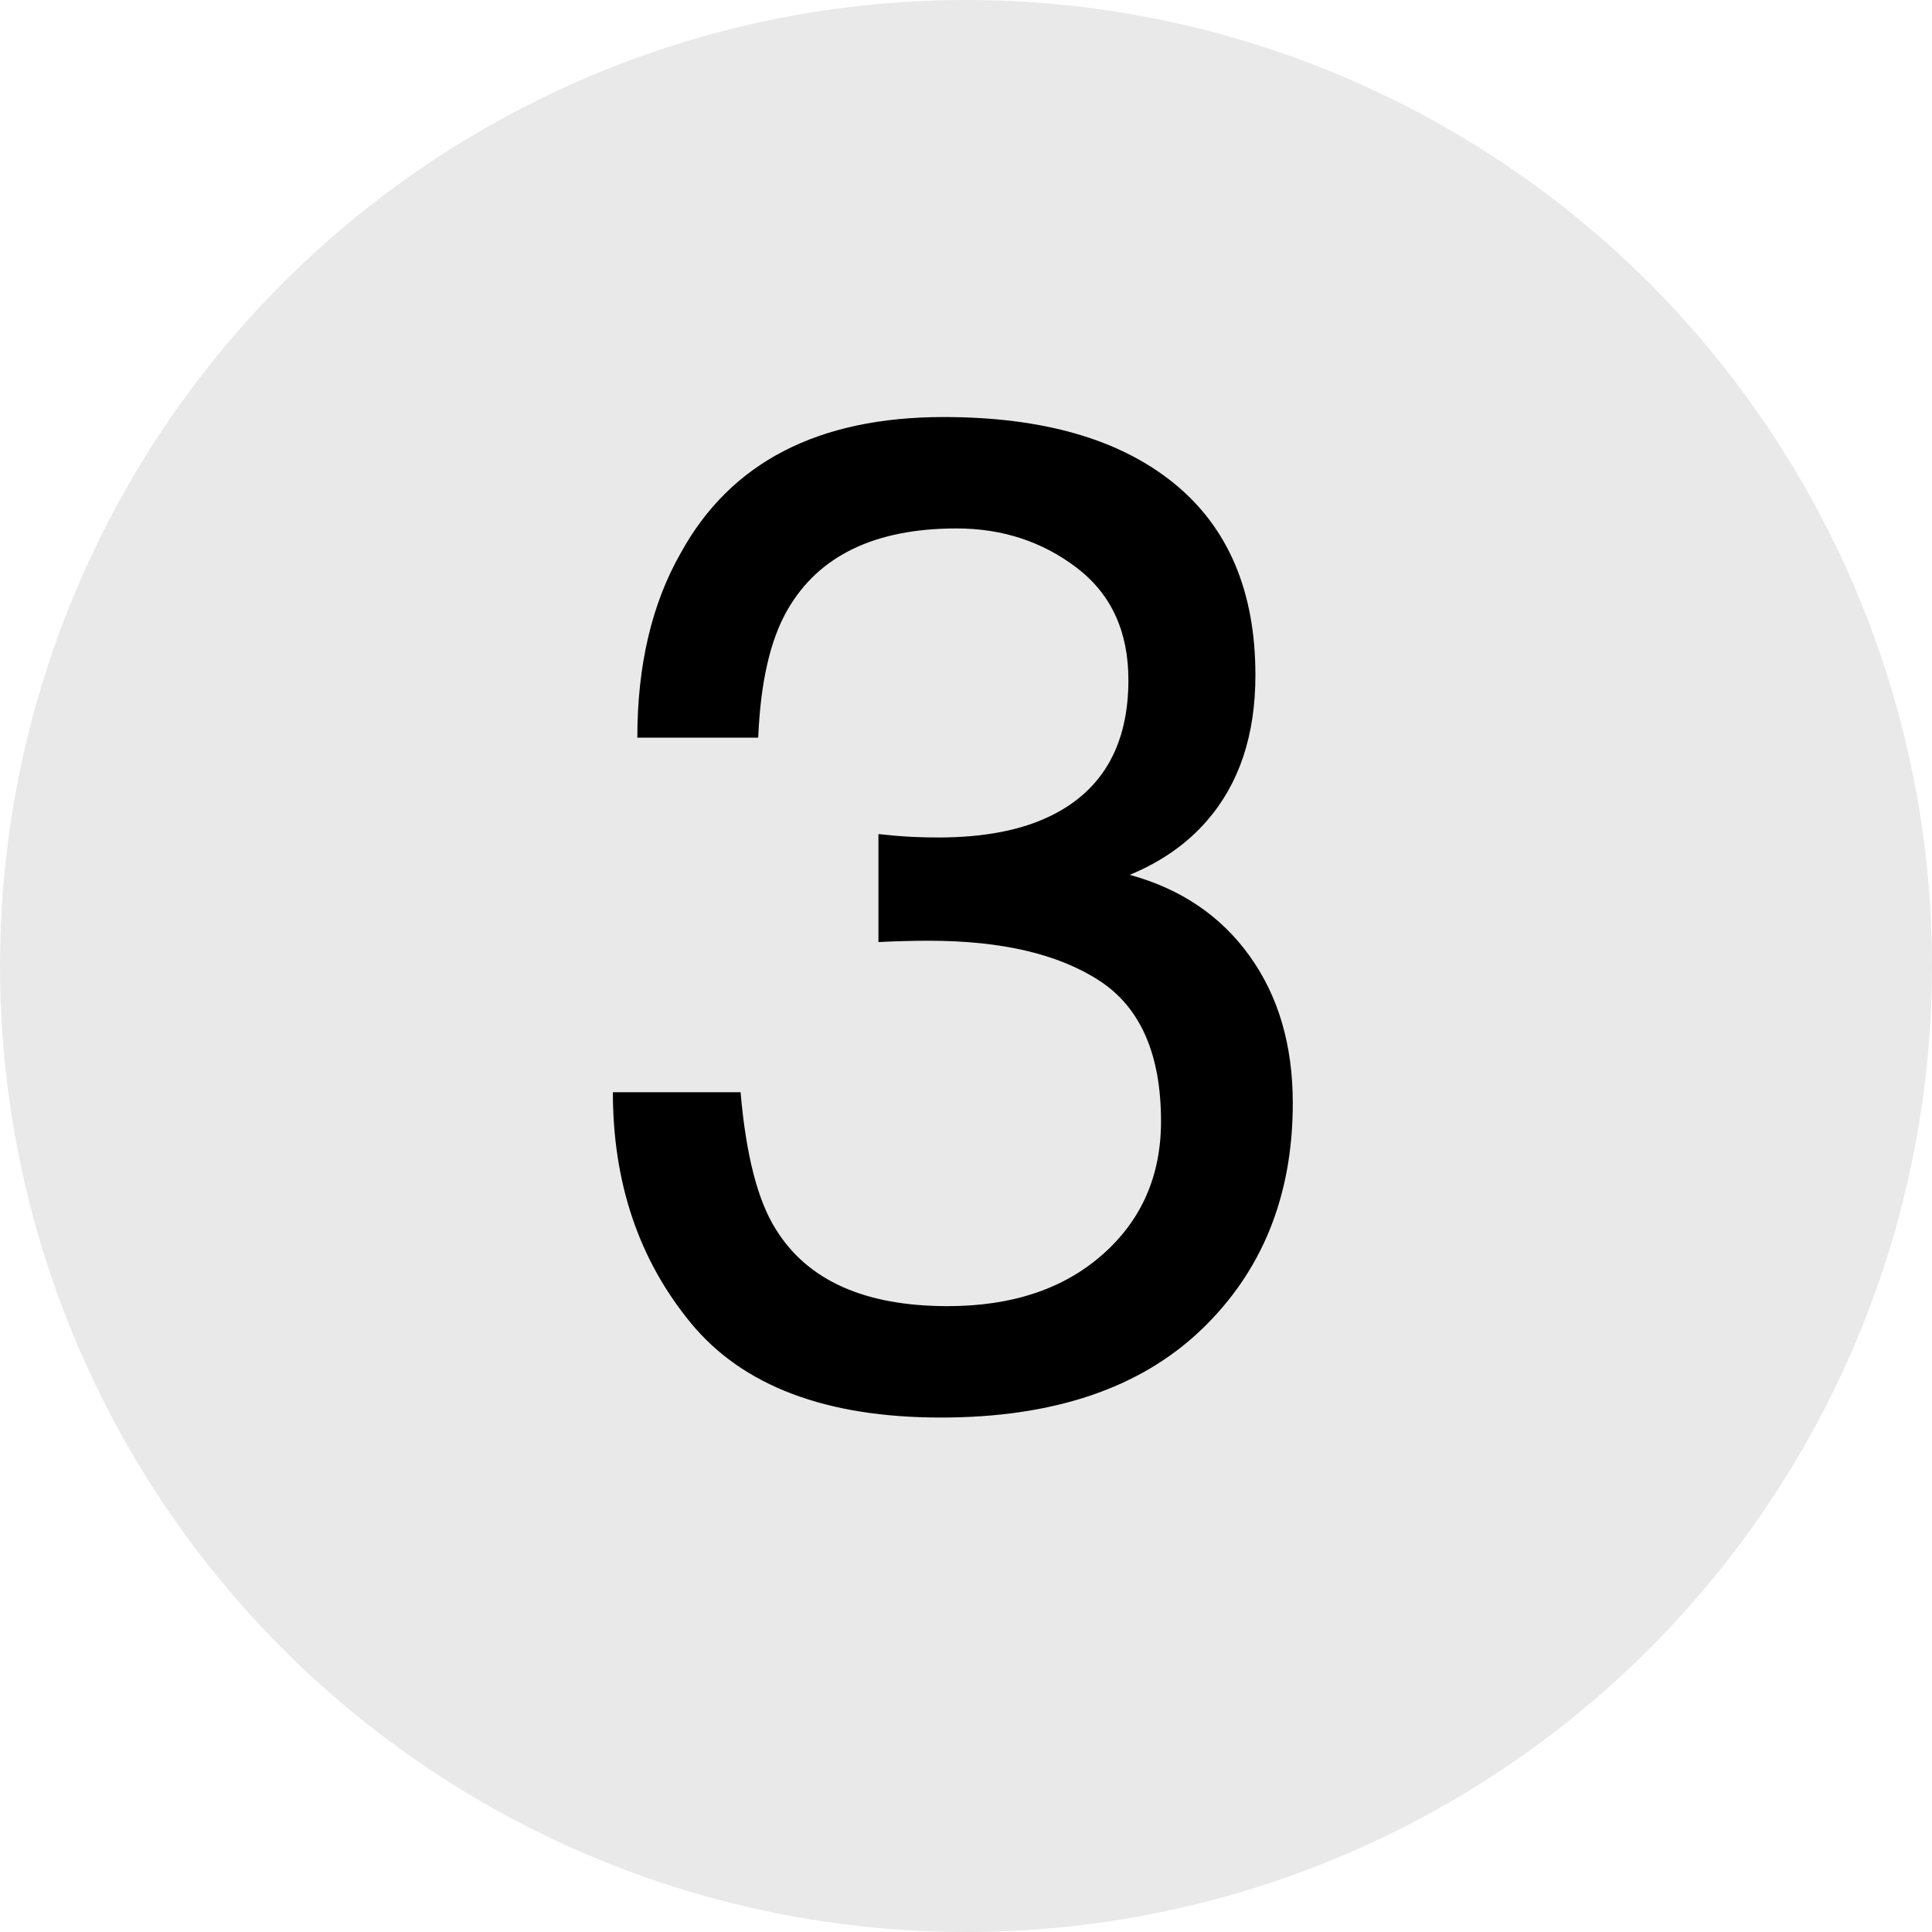
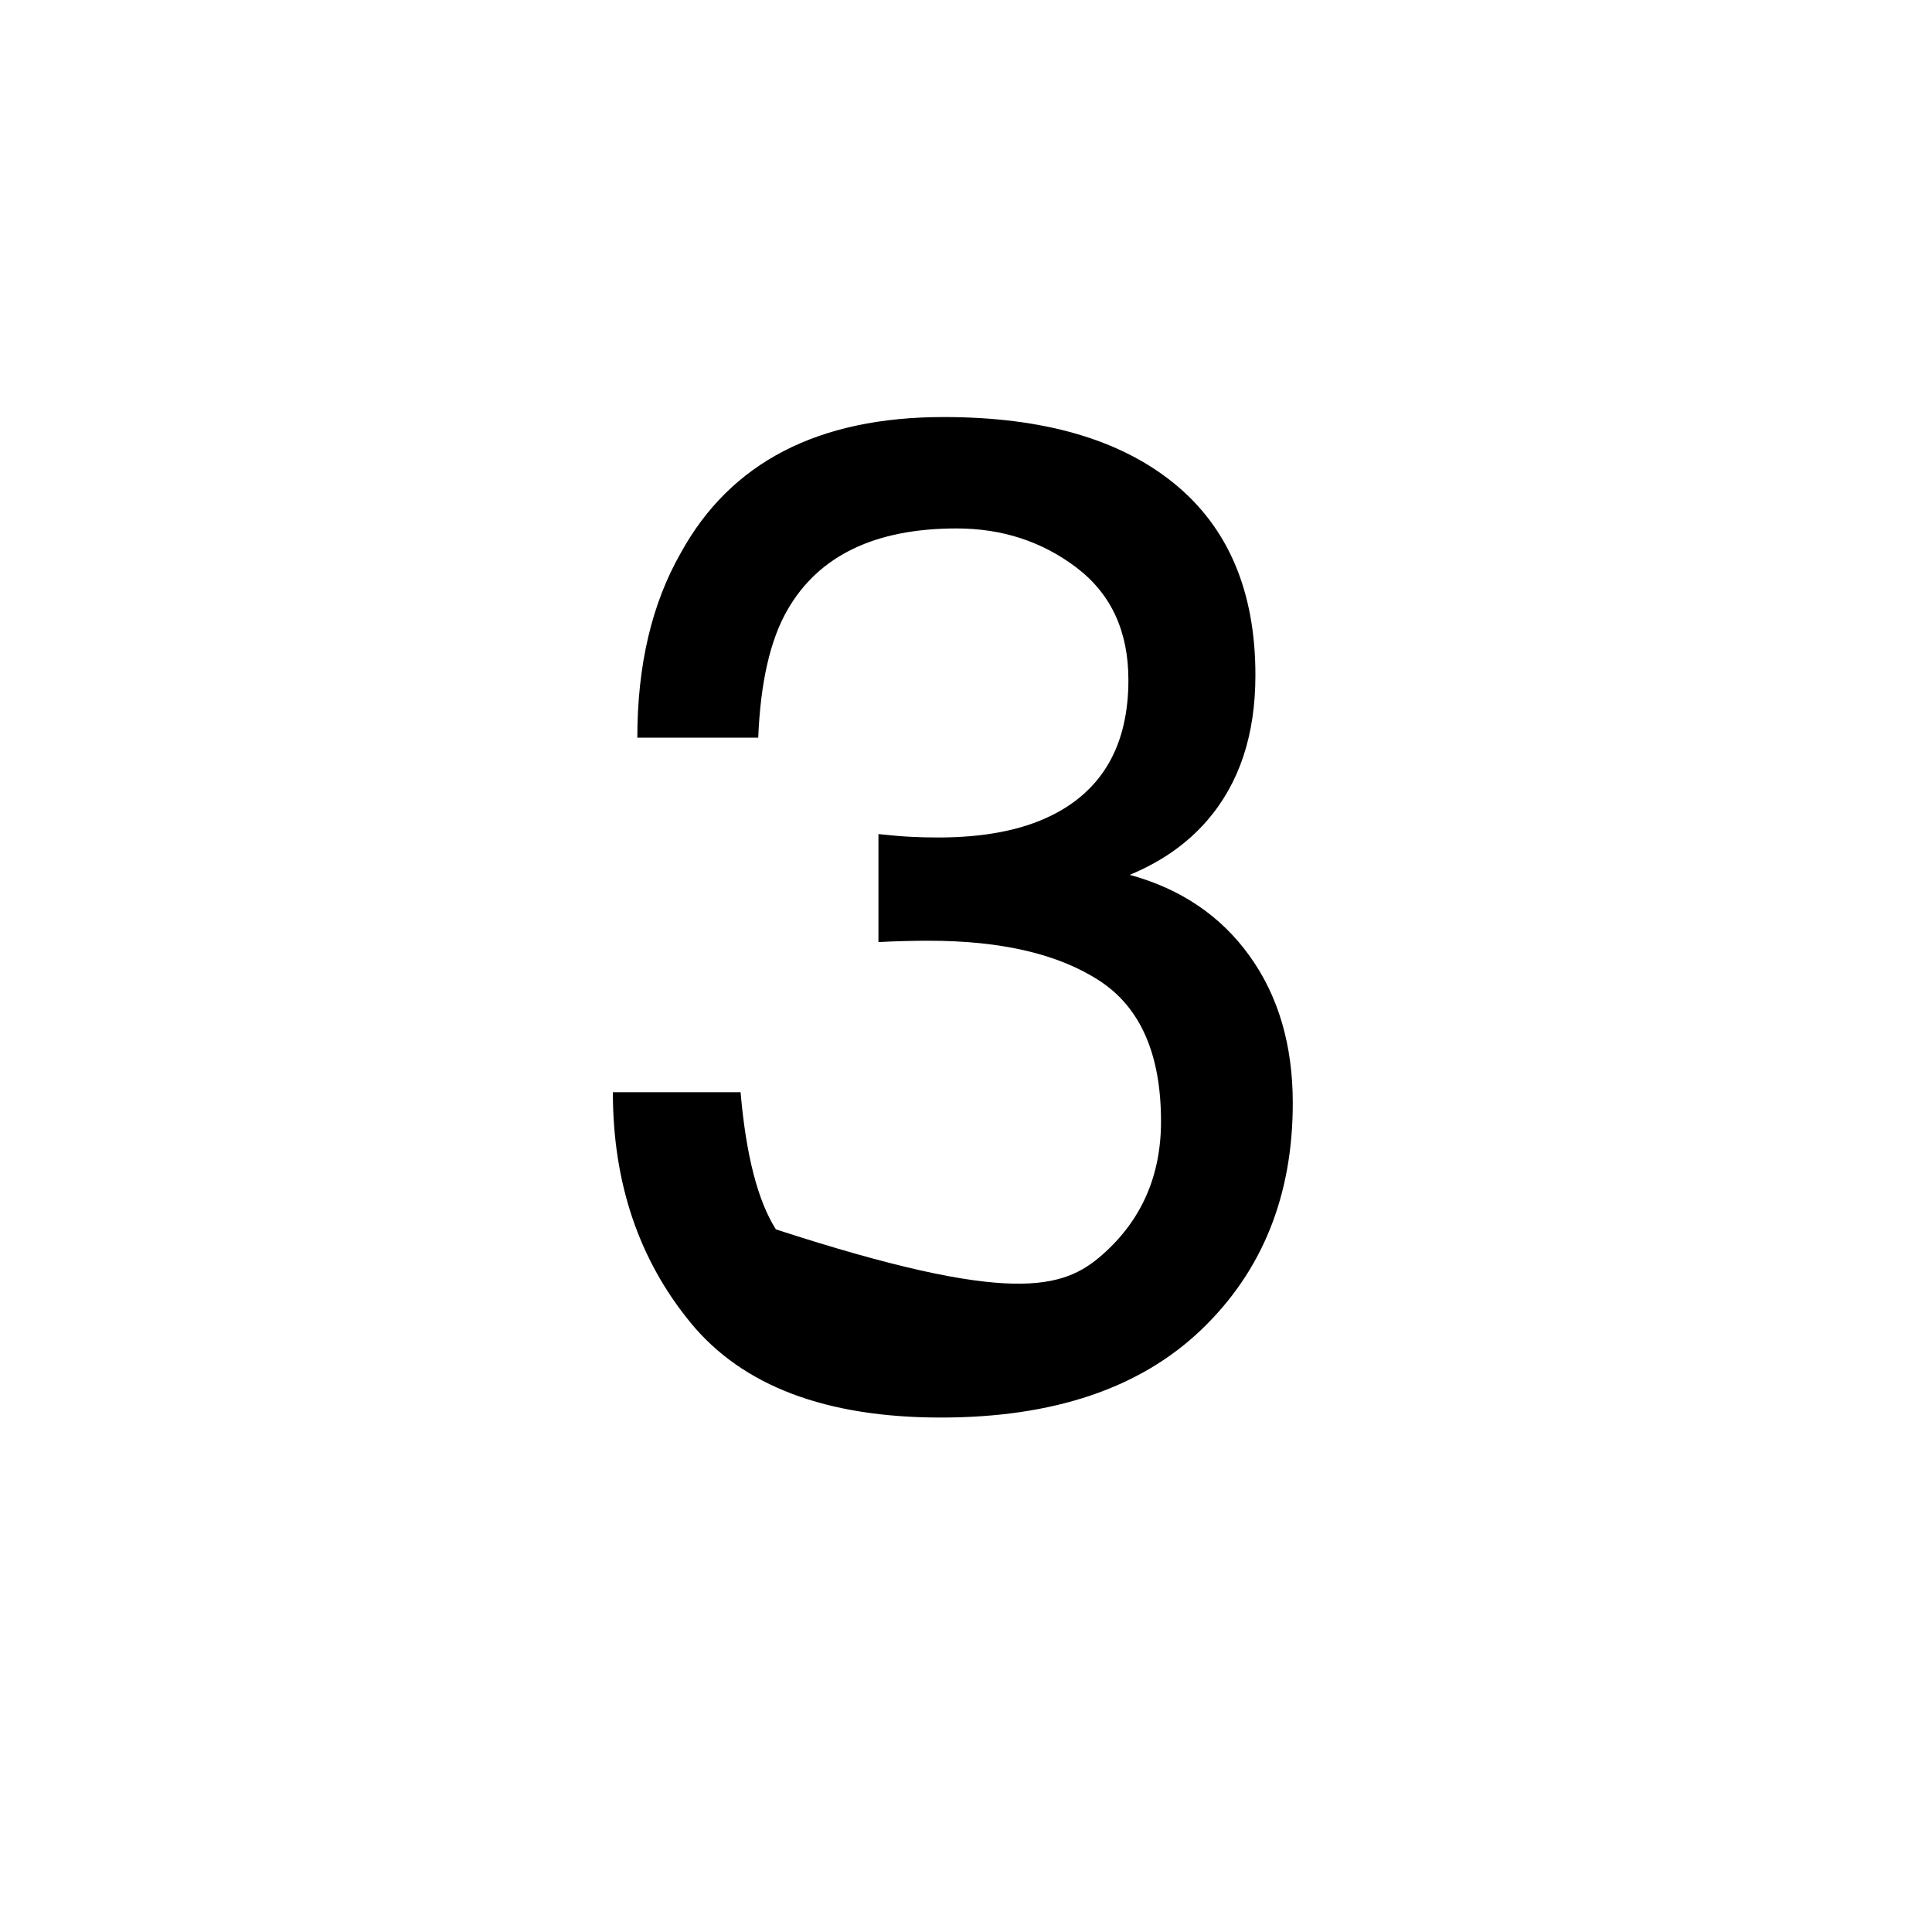
<svg xmlns="http://www.w3.org/2000/svg" width="50px" height="50px" viewBox="0 0 50 50" version="1.1">
  <title>images / module / 3 / accordion / 3 / closed</title>
  <g id="Page-1" stroke="none" stroke-width="1" fill="none" fill-rule="evenodd">
    <g id="accordion-closed" transform="translate(-15, -142)" fill-rule="nonzero">
      <g id="Group" transform="translate(15, 142)">
-         <circle id="Oval-Copy" fill="#E9E9E9" cx="25" cy="25" r="25" />
        <g id="3" transform="translate(15.861, 10.793)" fill="#000000">
-           <path d="M8.49,25.893 C5.514,25.893 3.354,25.075 2.013,23.44 C0.671,21.806 0,19.816 0,17.473 L3.305,17.473 C3.445,19.102 3.75,20.285 4.219,21.023 C5.039,22.348 6.521,23.01 8.666,23.01 C10.33,23.01 11.666,22.564 12.674,21.674 C13.682,20.783 14.186,19.635 14.186,18.229 C14.186,16.494 13.655,15.281 12.595,14.59 C11.534,13.898 10.061,13.553 8.174,13.553 C7.963,13.553 7.749,13.556 7.532,13.562 C7.315,13.567 7.096,13.576 6.873,13.588 L6.873,10.793 C7.201,10.828 7.477,10.852 7.699,10.863 C7.922,10.875 8.162,10.881 8.42,10.881 C9.604,10.881 10.576,10.693 11.338,10.318 C12.674,9.662 13.342,8.49 13.342,6.803 C13.342,5.549 12.896,4.582 12.006,3.902 C11.115,3.223 10.078,2.883 8.895,2.883 C6.785,2.883 5.326,3.586 4.518,4.992 C4.072,5.766 3.82,6.867 3.762,8.297 L0.633,8.297 C0.633,6.422 1.008,4.828 1.758,3.516 C3.047,1.172 5.314,0 8.561,0 C11.127,0 13.113,0.571 14.52,1.714 C15.926,2.856 16.629,4.512 16.629,6.68 C16.629,8.227 16.213,9.48 15.381,10.441 C14.865,11.039 14.197,11.508 13.377,11.848 C14.701,12.211 15.735,12.911 16.479,13.948 C17.224,14.985 17.596,16.254 17.596,17.754 C17.596,20.156 16.805,22.113 15.223,23.625 C13.641,25.137 11.396,25.893 8.49,25.893 Z" id="Path" />
+           <path d="M8.49,25.893 C5.514,25.893 3.354,25.075 2.013,23.44 C0.671,21.806 0,19.816 0,17.473 L3.305,17.473 C3.445,19.102 3.75,20.285 4.219,21.023 C10.33,23.01 11.666,22.564 12.674,21.674 C13.682,20.783 14.186,19.635 14.186,18.229 C14.186,16.494 13.655,15.281 12.595,14.59 C11.534,13.898 10.061,13.553 8.174,13.553 C7.963,13.553 7.749,13.556 7.532,13.562 C7.315,13.567 7.096,13.576 6.873,13.588 L6.873,10.793 C7.201,10.828 7.477,10.852 7.699,10.863 C7.922,10.875 8.162,10.881 8.42,10.881 C9.604,10.881 10.576,10.693 11.338,10.318 C12.674,9.662 13.342,8.49 13.342,6.803 C13.342,5.549 12.896,4.582 12.006,3.902 C11.115,3.223 10.078,2.883 8.895,2.883 C6.785,2.883 5.326,3.586 4.518,4.992 C4.072,5.766 3.82,6.867 3.762,8.297 L0.633,8.297 C0.633,6.422 1.008,4.828 1.758,3.516 C3.047,1.172 5.314,0 8.561,0 C11.127,0 13.113,0.571 14.52,1.714 C15.926,2.856 16.629,4.512 16.629,6.68 C16.629,8.227 16.213,9.48 15.381,10.441 C14.865,11.039 14.197,11.508 13.377,11.848 C14.701,12.211 15.735,12.911 16.479,13.948 C17.224,14.985 17.596,16.254 17.596,17.754 C17.596,20.156 16.805,22.113 15.223,23.625 C13.641,25.137 11.396,25.893 8.49,25.893 Z" id="Path" />
        </g>
      </g>
    </g>
  </g>
</svg>